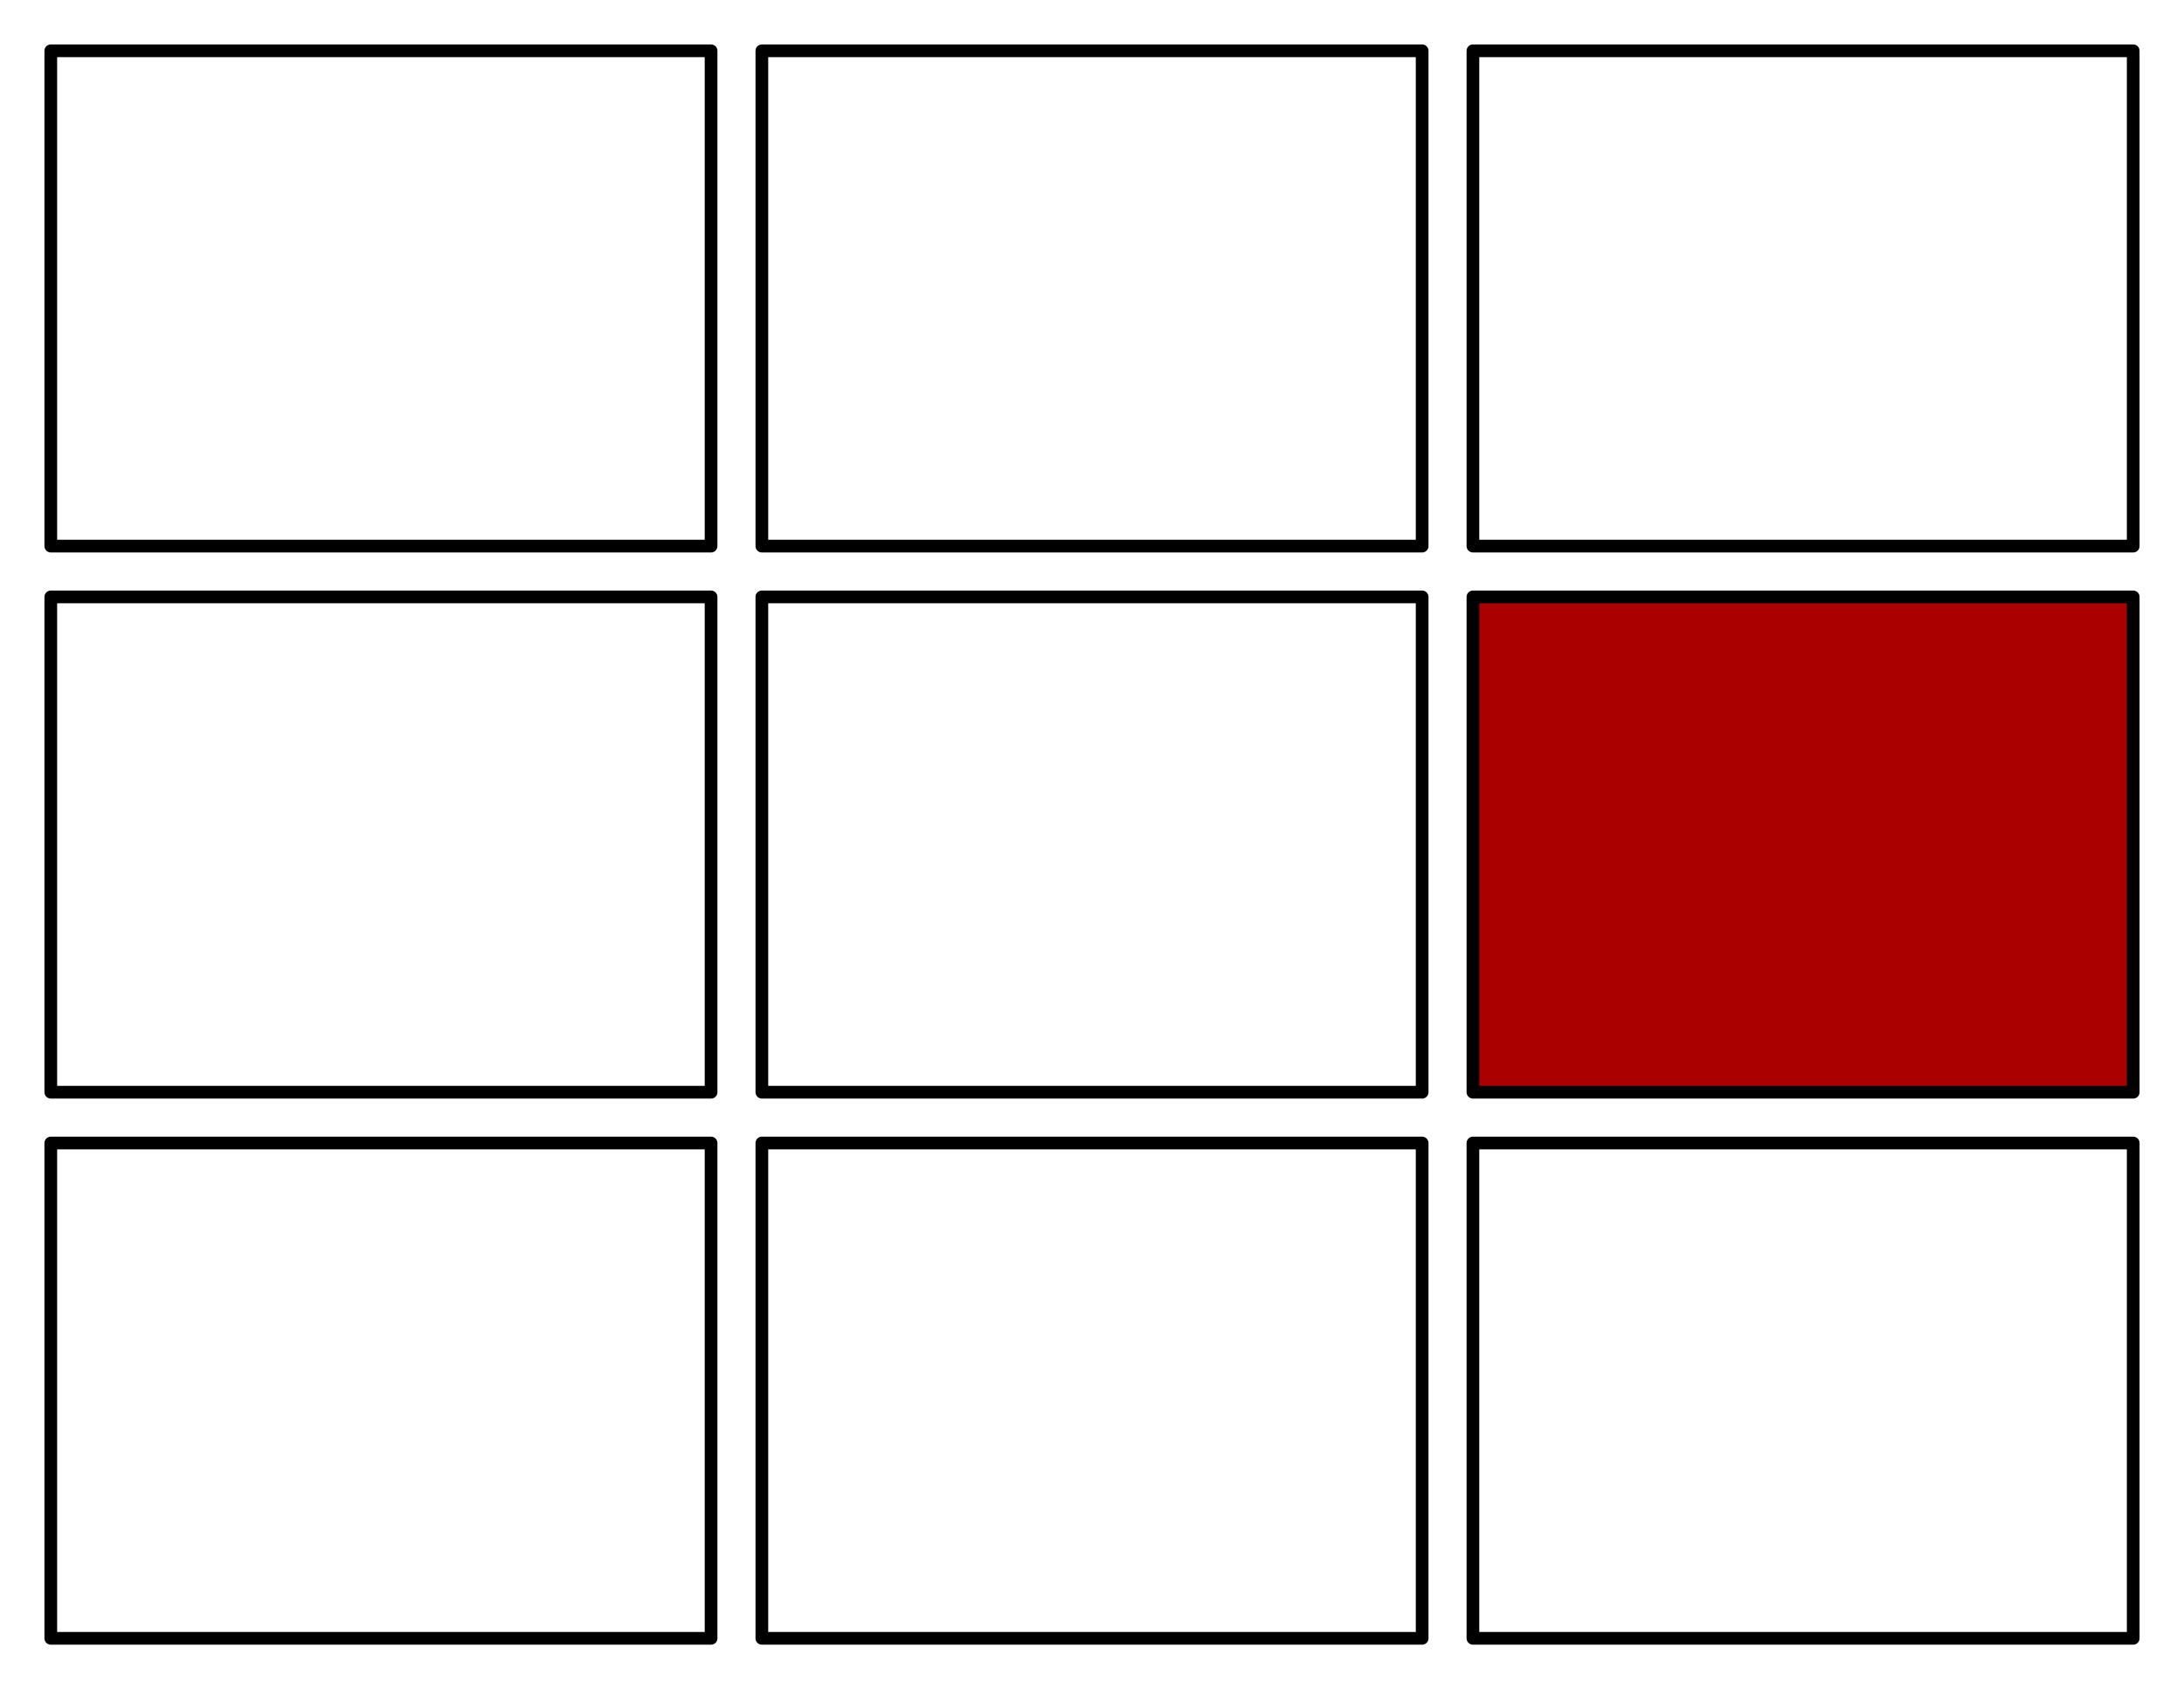
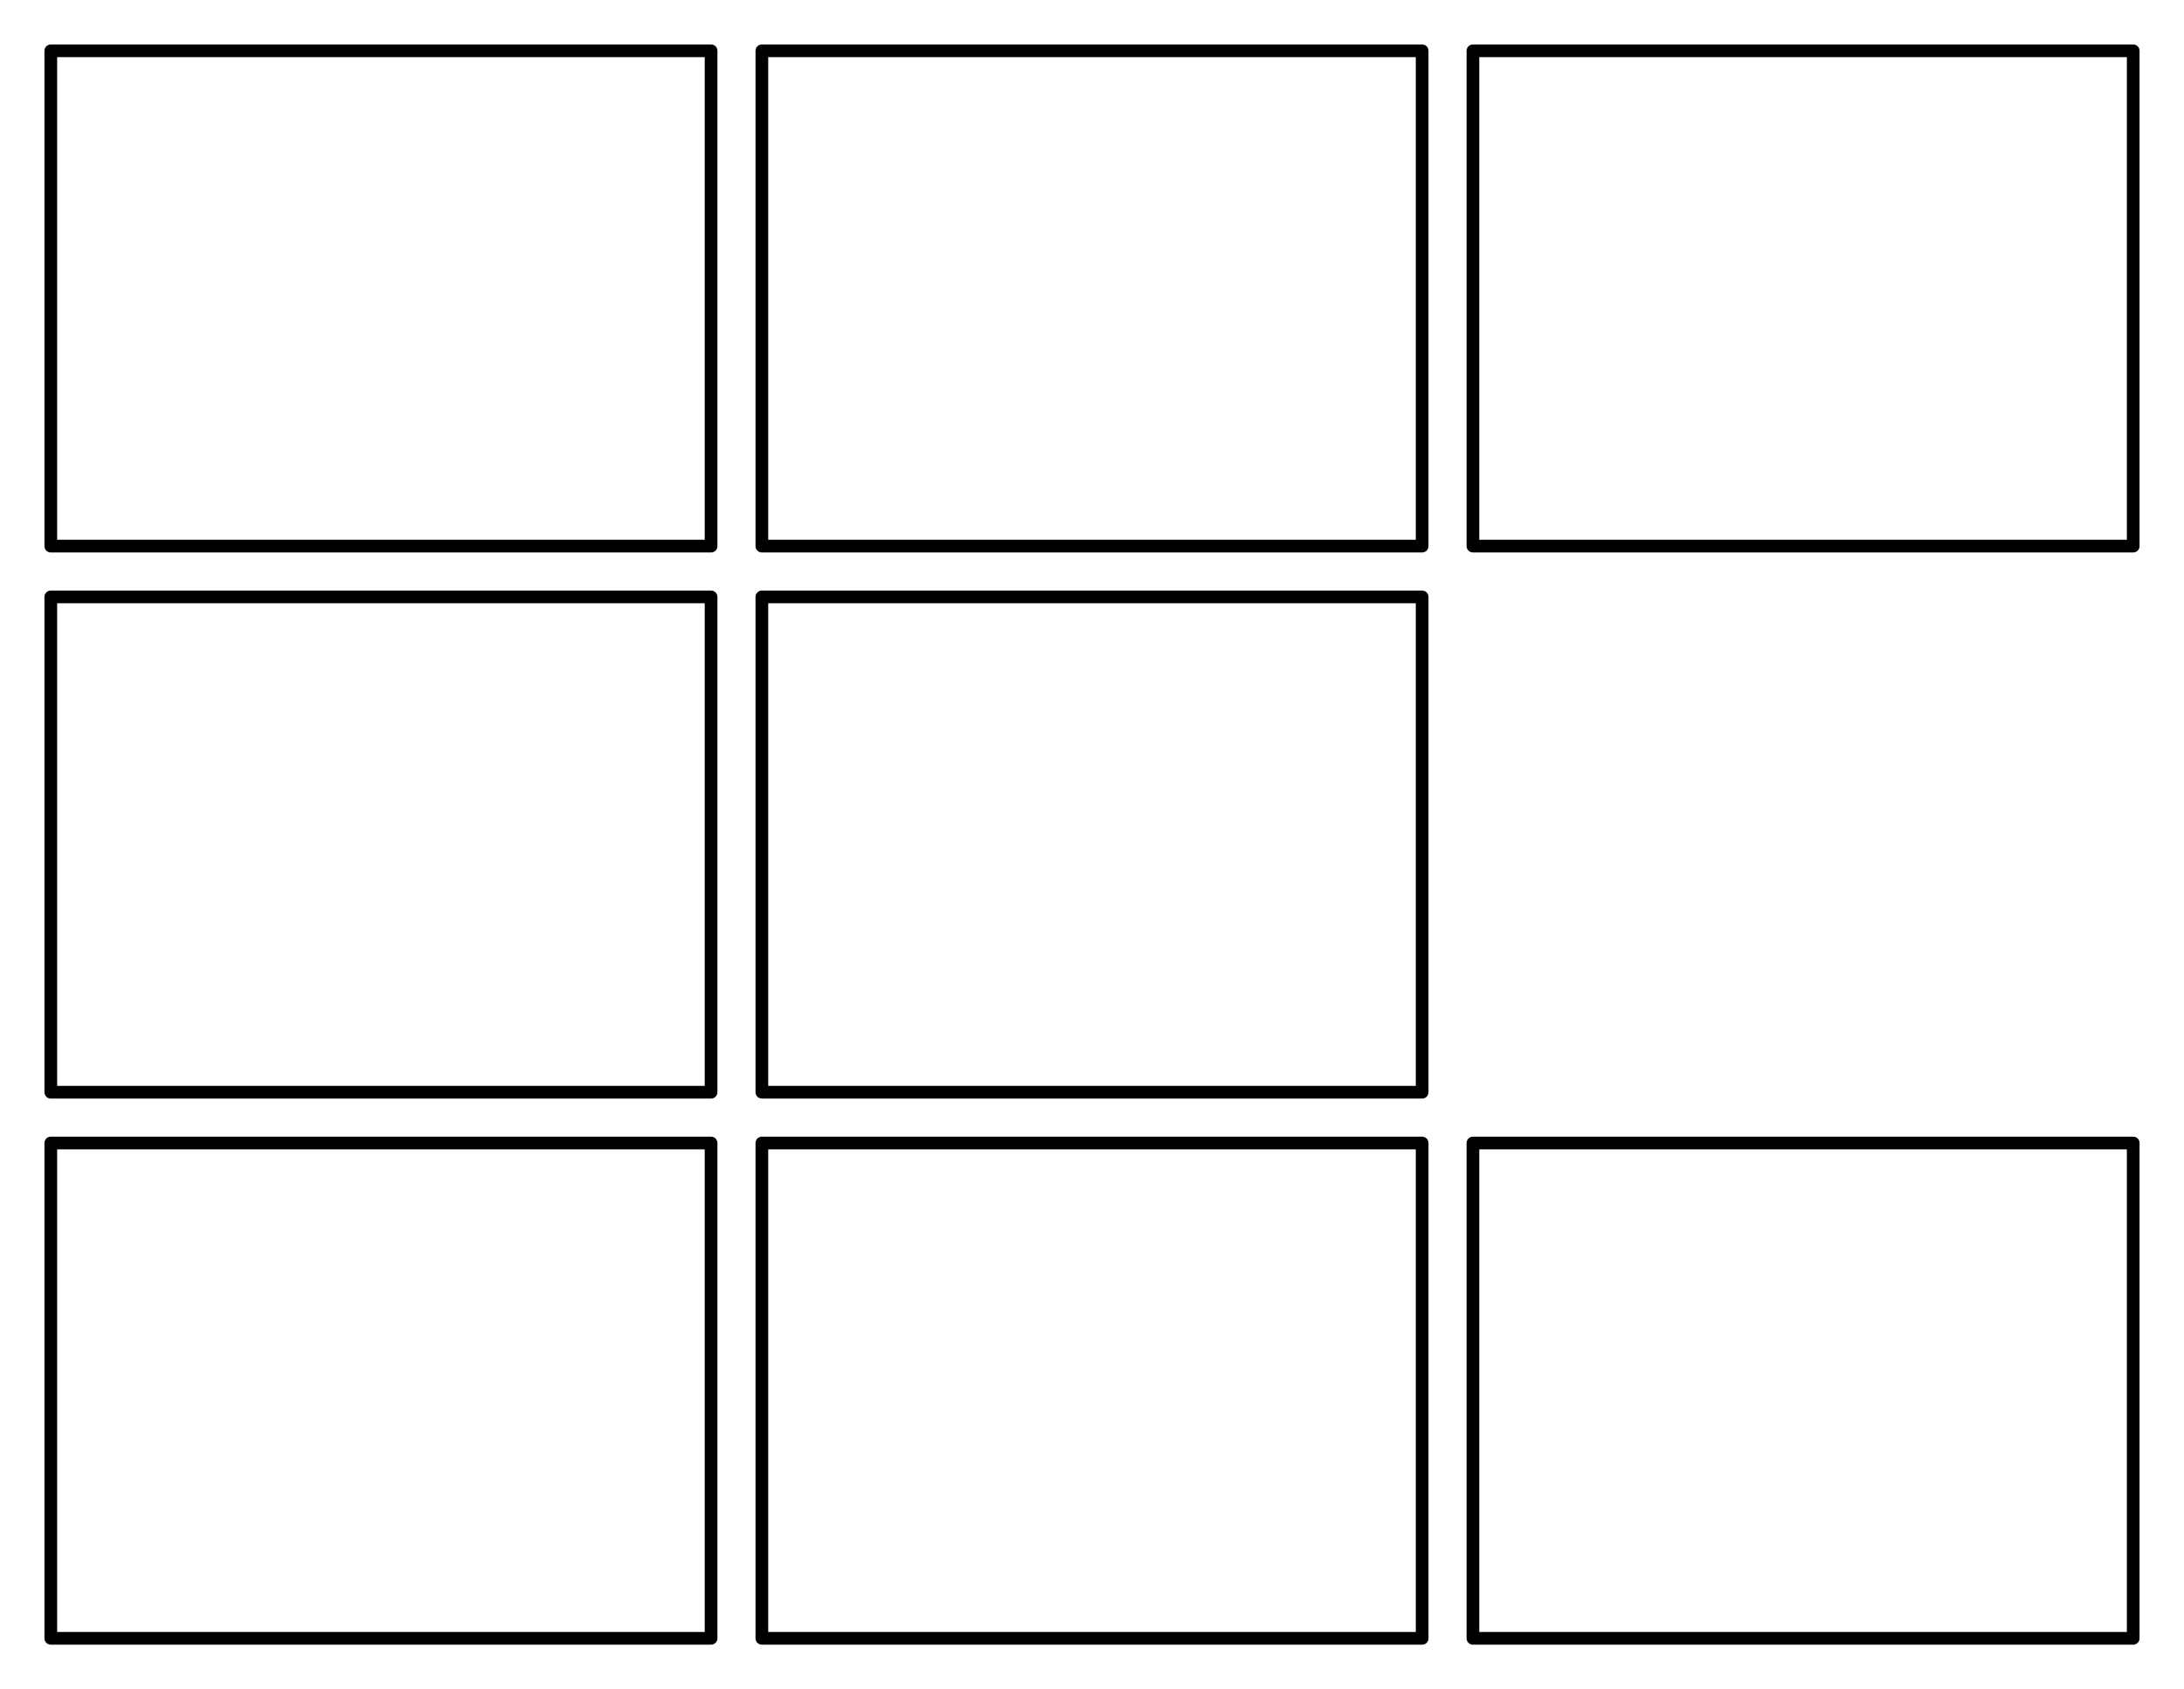
<svg xmlns="http://www.w3.org/2000/svg" viewBox="0 0 172 133" fill-rule="evenodd" clip-rule="evenodd" stroke-linecap="round" stroke-linejoin="round" stroke-miterlimit="1.5">
-   <path fill="#fff" d="M0 0h172v133H0z" />
  <g stroke="#000">
    <path fill="#fff" d="M4 90h52v39H4zm56 0h52v39H60zm56 0h52v39h-52zM4 47h52v39H4zm56 0h52v39H60z" />
-     <path fill="#ab0000" d="M116 47h52v39h-52z" />
    <path fill="#fff" d="M4 4h52v39H4zm56 0h52v39H60zm56 0h52v39h-52z" />
  </g>
</svg>